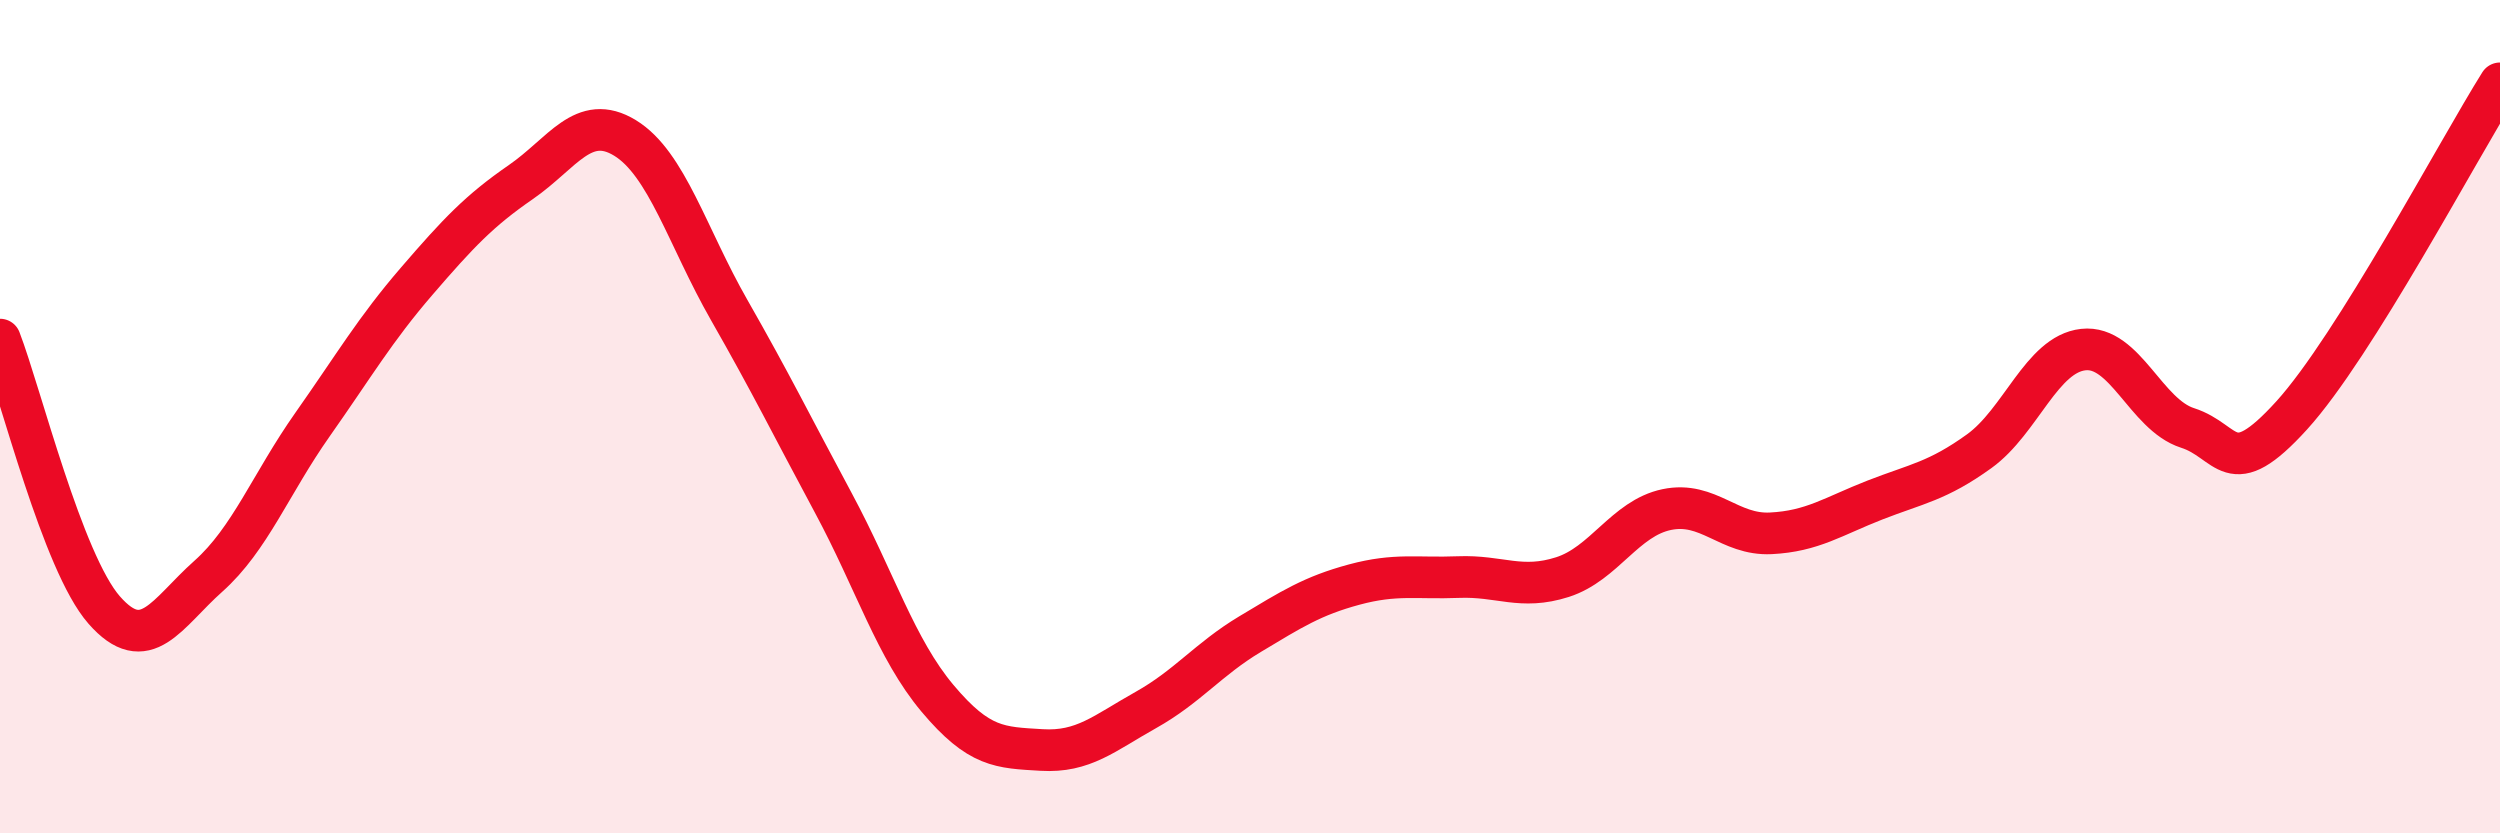
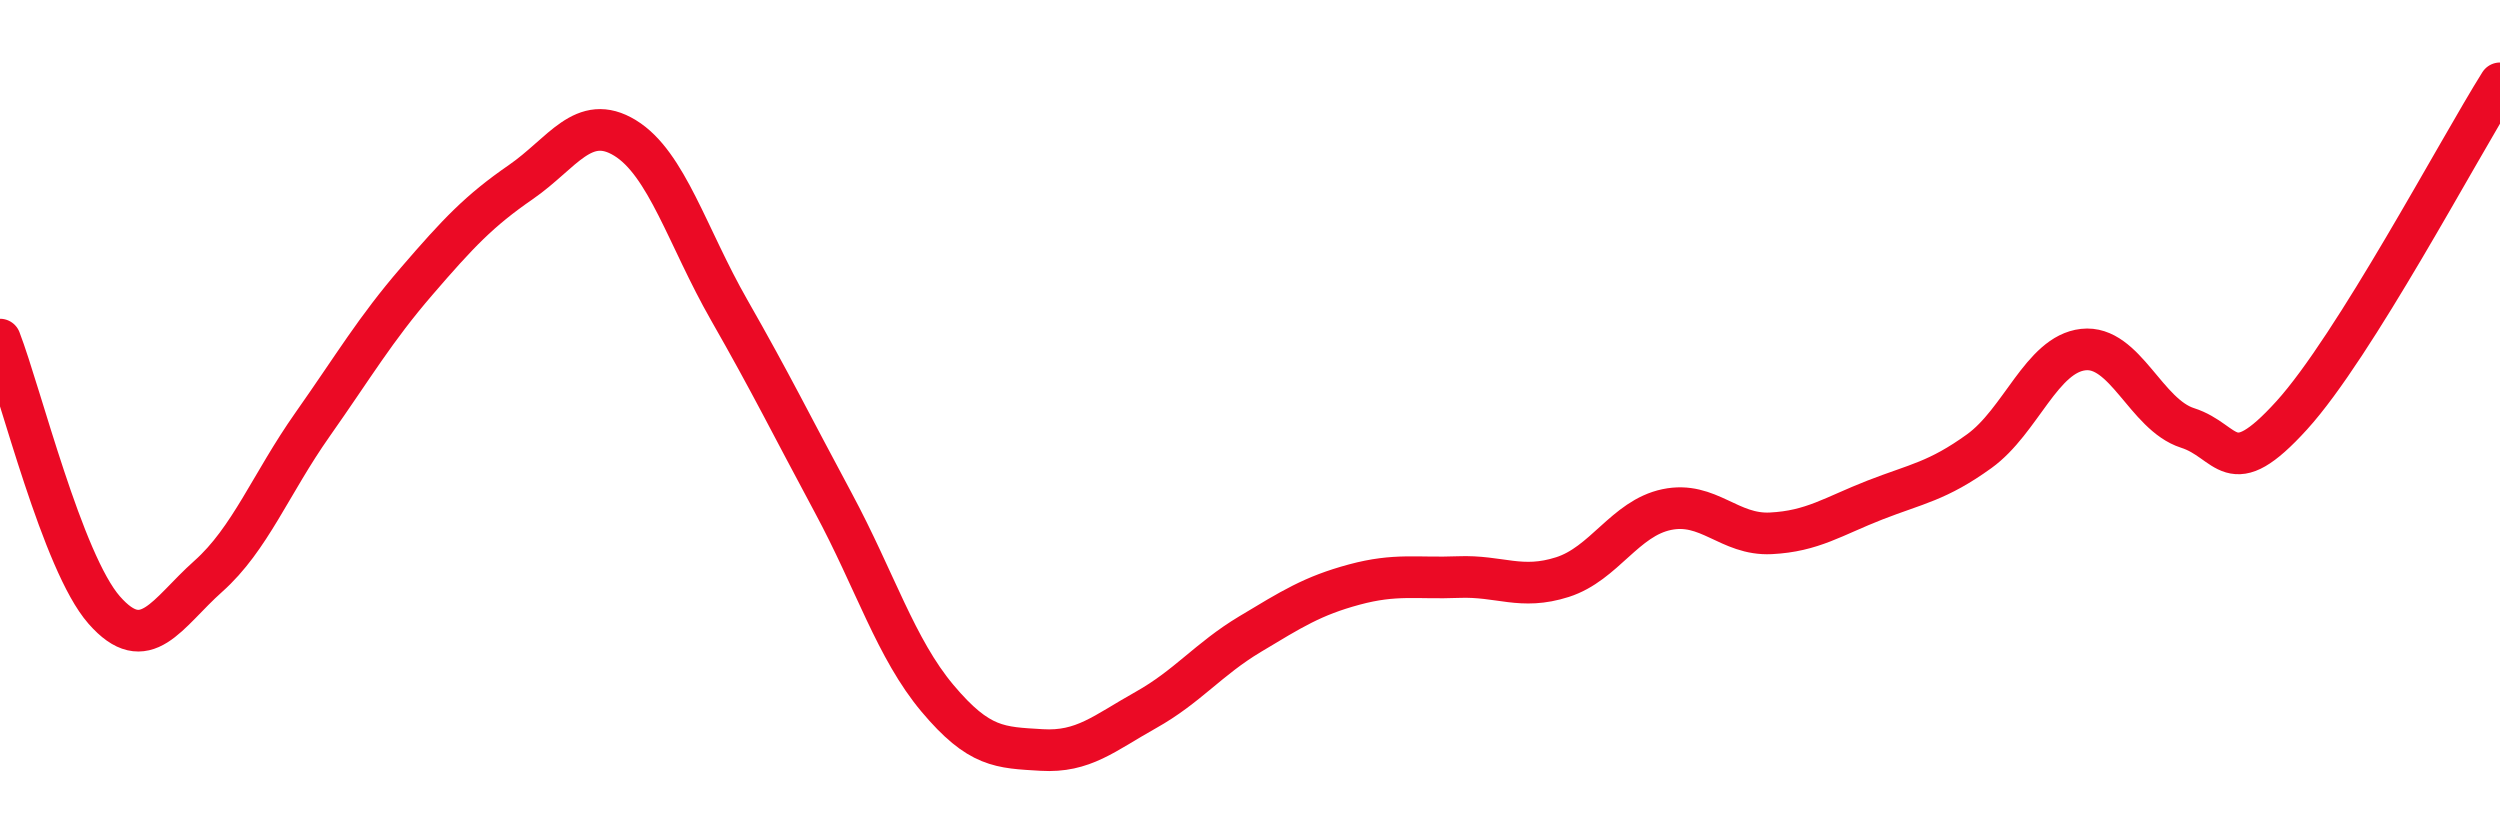
<svg xmlns="http://www.w3.org/2000/svg" width="60" height="20" viewBox="0 0 60 20">
-   <path d="M 0,8.15 C 0.5,9.45 1.5,13.5 2.5,14.64 C 3.5,15.78 4,14.72 5,13.83 C 6,12.94 6.5,11.61 7.5,10.19 C 8.5,8.77 9,7.91 10,6.75 C 11,5.59 11.5,5.06 12.5,4.37 C 13.5,3.68 14,2.7 15,3.31 C 16,3.92 16.5,5.69 17.5,7.44 C 18.5,9.19 19,10.21 20,12.07 C 21,13.93 21.5,15.57 22.5,16.76 C 23.5,17.95 24,17.94 25,18 C 26,18.06 26.5,17.6 27.5,17.04 C 28.5,16.48 29,15.82 30,15.22 C 31,14.62 31.5,14.3 32.5,14.03 C 33.5,13.76 34,13.89 35,13.85 C 36,13.81 36.5,14.17 37.5,13.85 C 38.5,13.53 39,12.44 40,12.23 C 41,12.02 41.5,12.85 42.5,12.8 C 43.5,12.75 44,12.39 45,12 C 46,11.61 46.5,11.55 47.5,10.83 C 48.5,10.11 49,8.5 50,8.39 C 51,8.28 51.5,9.95 52.5,10.27 C 53.5,10.59 53.5,11.62 55,9.97 C 56.5,8.32 59,3.59 60,2L60 20L0 20Z" fill="#EB0A25" opacity="0.1" stroke-linecap="round" stroke-linejoin="round" />
  <path d="M 0,8.15 C 0.5,9.45 1.5,13.5 2.5,14.64 C 3.5,15.78 4,14.72 5,13.83 C 6,12.94 6.5,11.61 7.5,10.19 C 8.5,8.77 9,7.91 10,6.75 C 11,5.59 11.5,5.06 12.5,4.37 C 13.5,3.68 14,2.7 15,3.31 C 16,3.92 16.5,5.69 17.5,7.44 C 18.5,9.19 19,10.21 20,12.07 C 21,13.93 21.5,15.57 22.5,16.76 C 23.5,17.95 24,17.94 25,18 C 26,18.06 26.5,17.6 27.5,17.04 C 28.5,16.48 29,15.82 30,15.22 C 31,14.62 31.5,14.3 32.5,14.03 C 33.5,13.76 34,13.89 35,13.85 C 36,13.81 36.5,14.17 37.5,13.85 C 38.5,13.53 39,12.44 40,12.23 C 41,12.02 41.5,12.85 42.5,12.8 C 43.5,12.75 44,12.39 45,12 C 46,11.61 46.5,11.55 47.5,10.83 C 48.5,10.11 49,8.5 50,8.39 C 51,8.28 51.5,9.95 52.5,10.27 C 53.5,10.59 53.5,11.62 55,9.97 C 56.5,8.32 59,3.59 60,2" stroke="#EB0A25" stroke-width="1" fill="none" stroke-linecap="round" stroke-linejoin="round" />
</svg>